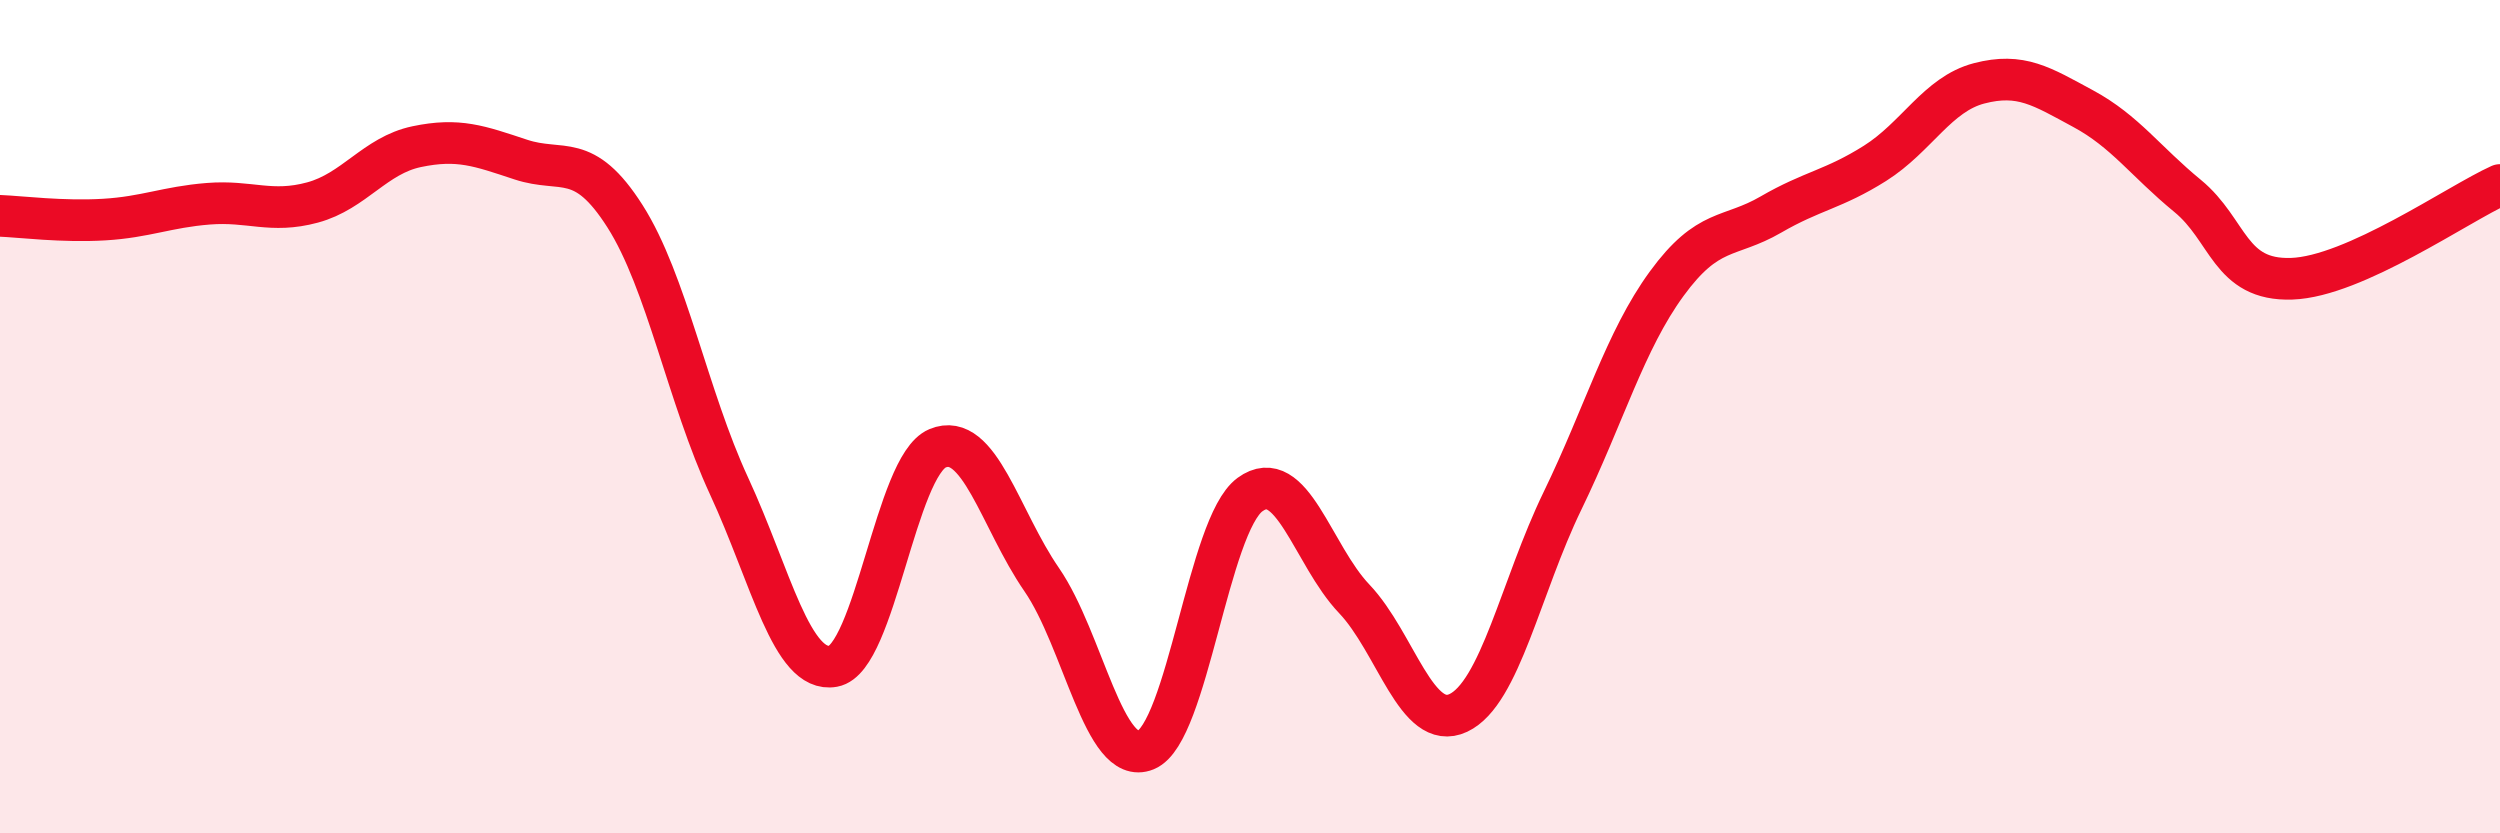
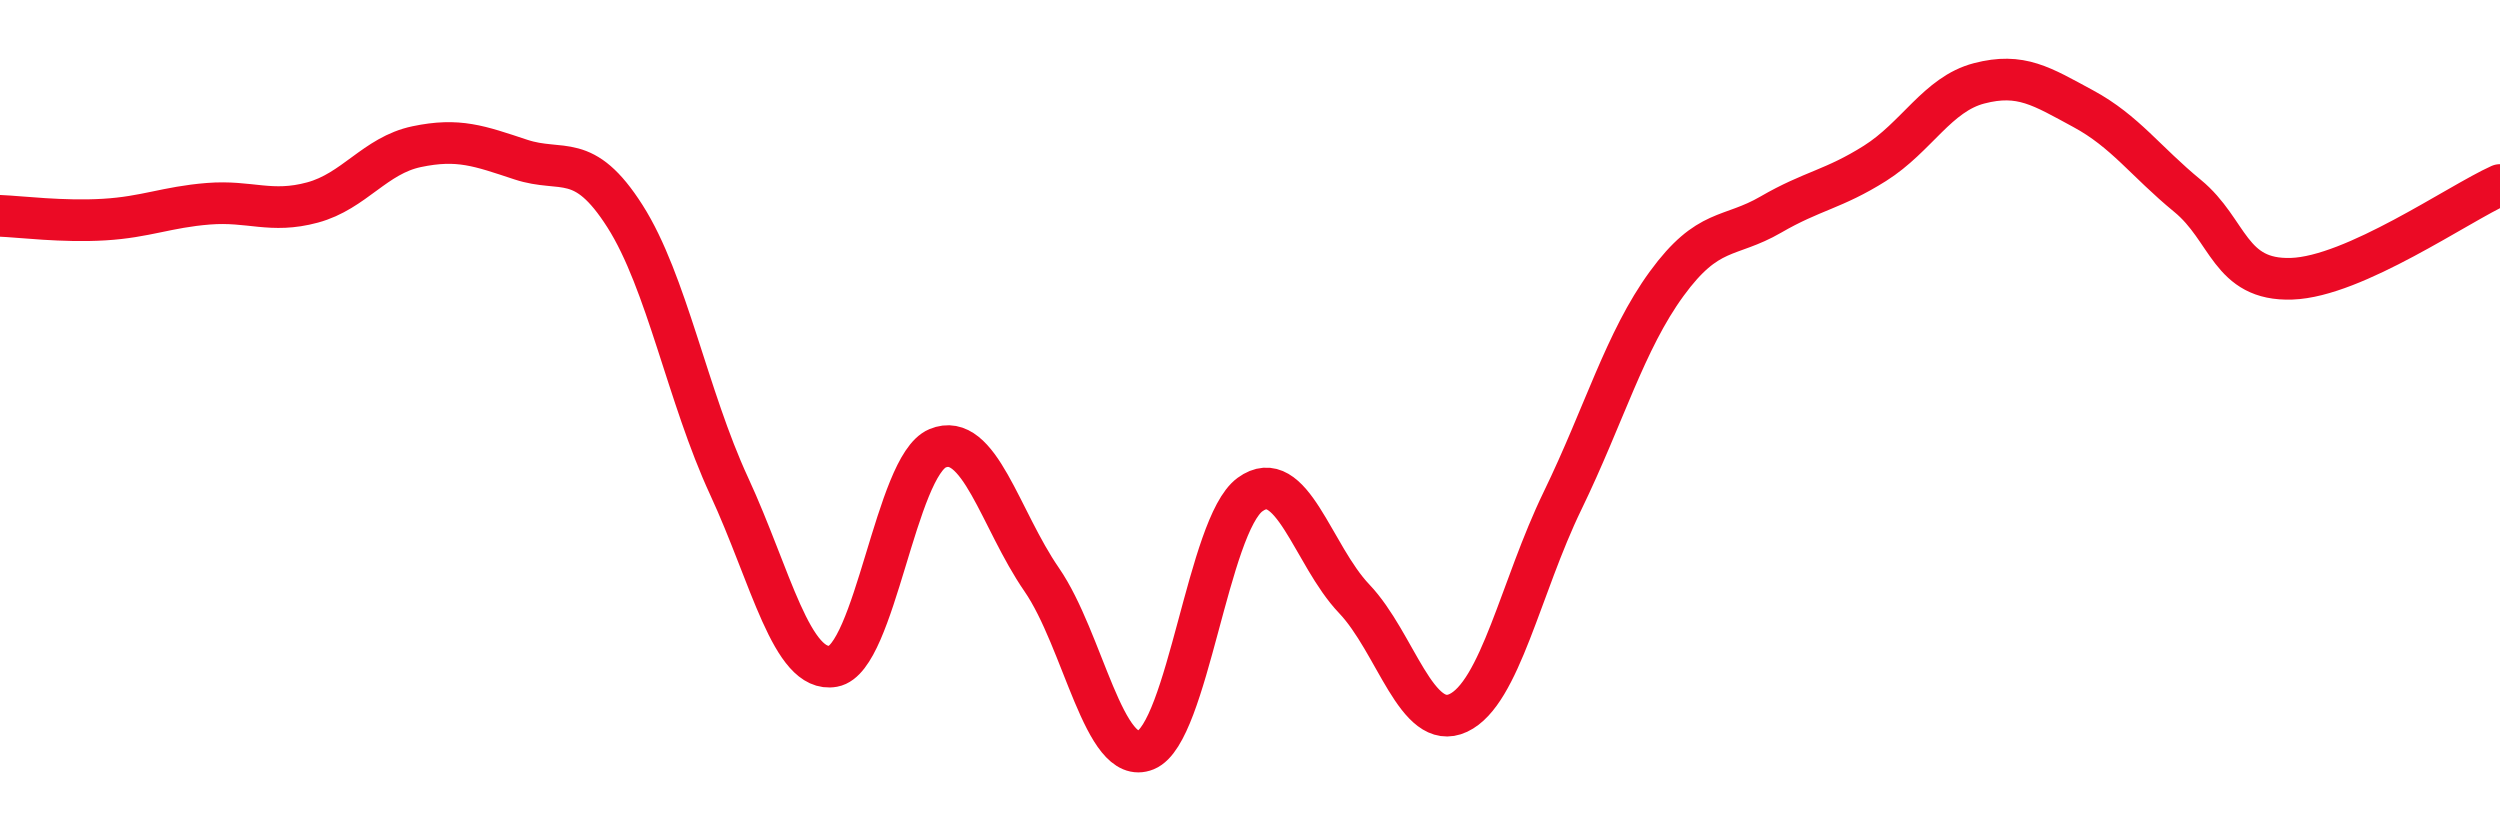
<svg xmlns="http://www.w3.org/2000/svg" width="60" height="20" viewBox="0 0 60 20">
-   <path d="M 0,5.18 C 0.5,5.2 1.5,5.33 2.5,5.27 C 3.5,5.21 4,4.97 5,4.89 C 6,4.81 6.5,5.13 7.5,4.86 C 8.5,4.59 9,3.73 10,3.52 C 11,3.31 11.5,3.5 12.5,3.83 C 13.5,4.16 14,3.62 15,5.19 C 16,6.76 16.5,9.51 17.5,11.67 C 18.5,13.83 19,16.17 20,15.99 C 21,15.81 21.5,11.18 22.5,10.76 C 23.5,10.34 24,12.46 25,13.91 C 26,15.36 26.5,18.41 27.5,18 C 28.5,17.59 29,12.6 30,11.87 C 31,11.14 31.5,13.32 32.5,14.37 C 33.5,15.42 34,17.58 35,17.11 C 36,16.64 36.5,14.08 37.5,12.02 C 38.5,9.96 39,8.18 40,6.81 C 41,5.44 41.5,5.73 42.5,5.15 C 43.5,4.57 44,4.55 45,3.92 C 46,3.29 46.5,2.26 47.5,2 C 48.5,1.74 49,2.07 50,2.61 C 51,3.15 51.5,3.88 52.5,4.7 C 53.5,5.52 53.5,6.74 55,6.69 C 56.5,6.64 59,4.89 60,4.44L60 20L0 20Z" fill="#EB0A25" opacity="0.1" stroke-linecap="round" stroke-linejoin="round" />
  <path d="M 0,5.18 C 0.5,5.2 1.5,5.33 2.5,5.27 C 3.5,5.21 4,4.97 5,4.89 C 6,4.81 6.5,5.13 7.5,4.86 C 8.5,4.59 9,3.73 10,3.52 C 11,3.31 11.5,3.5 12.5,3.83 C 13.5,4.16 14,3.62 15,5.19 C 16,6.76 16.5,9.51 17.5,11.67 C 18.5,13.83 19,16.17 20,15.99 C 21,15.81 21.5,11.18 22.5,10.76 C 23.5,10.34 24,12.46 25,13.91 C 26,15.36 26.5,18.41 27.5,18 C 28.5,17.59 29,12.6 30,11.87 C 31,11.14 31.5,13.32 32.5,14.37 C 33.5,15.42 34,17.58 35,17.11 C 36,16.64 36.5,14.08 37.5,12.02 C 38.5,9.96 39,8.18 40,6.81 C 41,5.44 41.5,5.73 42.5,5.15 C 43.5,4.57 44,4.55 45,3.92 C 46,3.29 46.5,2.26 47.5,2 C 48.5,1.74 49,2.07 50,2.61 C 51,3.15 51.5,3.88 52.5,4.7 C 53.5,5.52 53.5,6.74 55,6.69 C 56.5,6.64 59,4.89 60,4.44" stroke="#EB0A25" stroke-width="1" fill="none" stroke-linecap="round" stroke-linejoin="round" />
</svg>